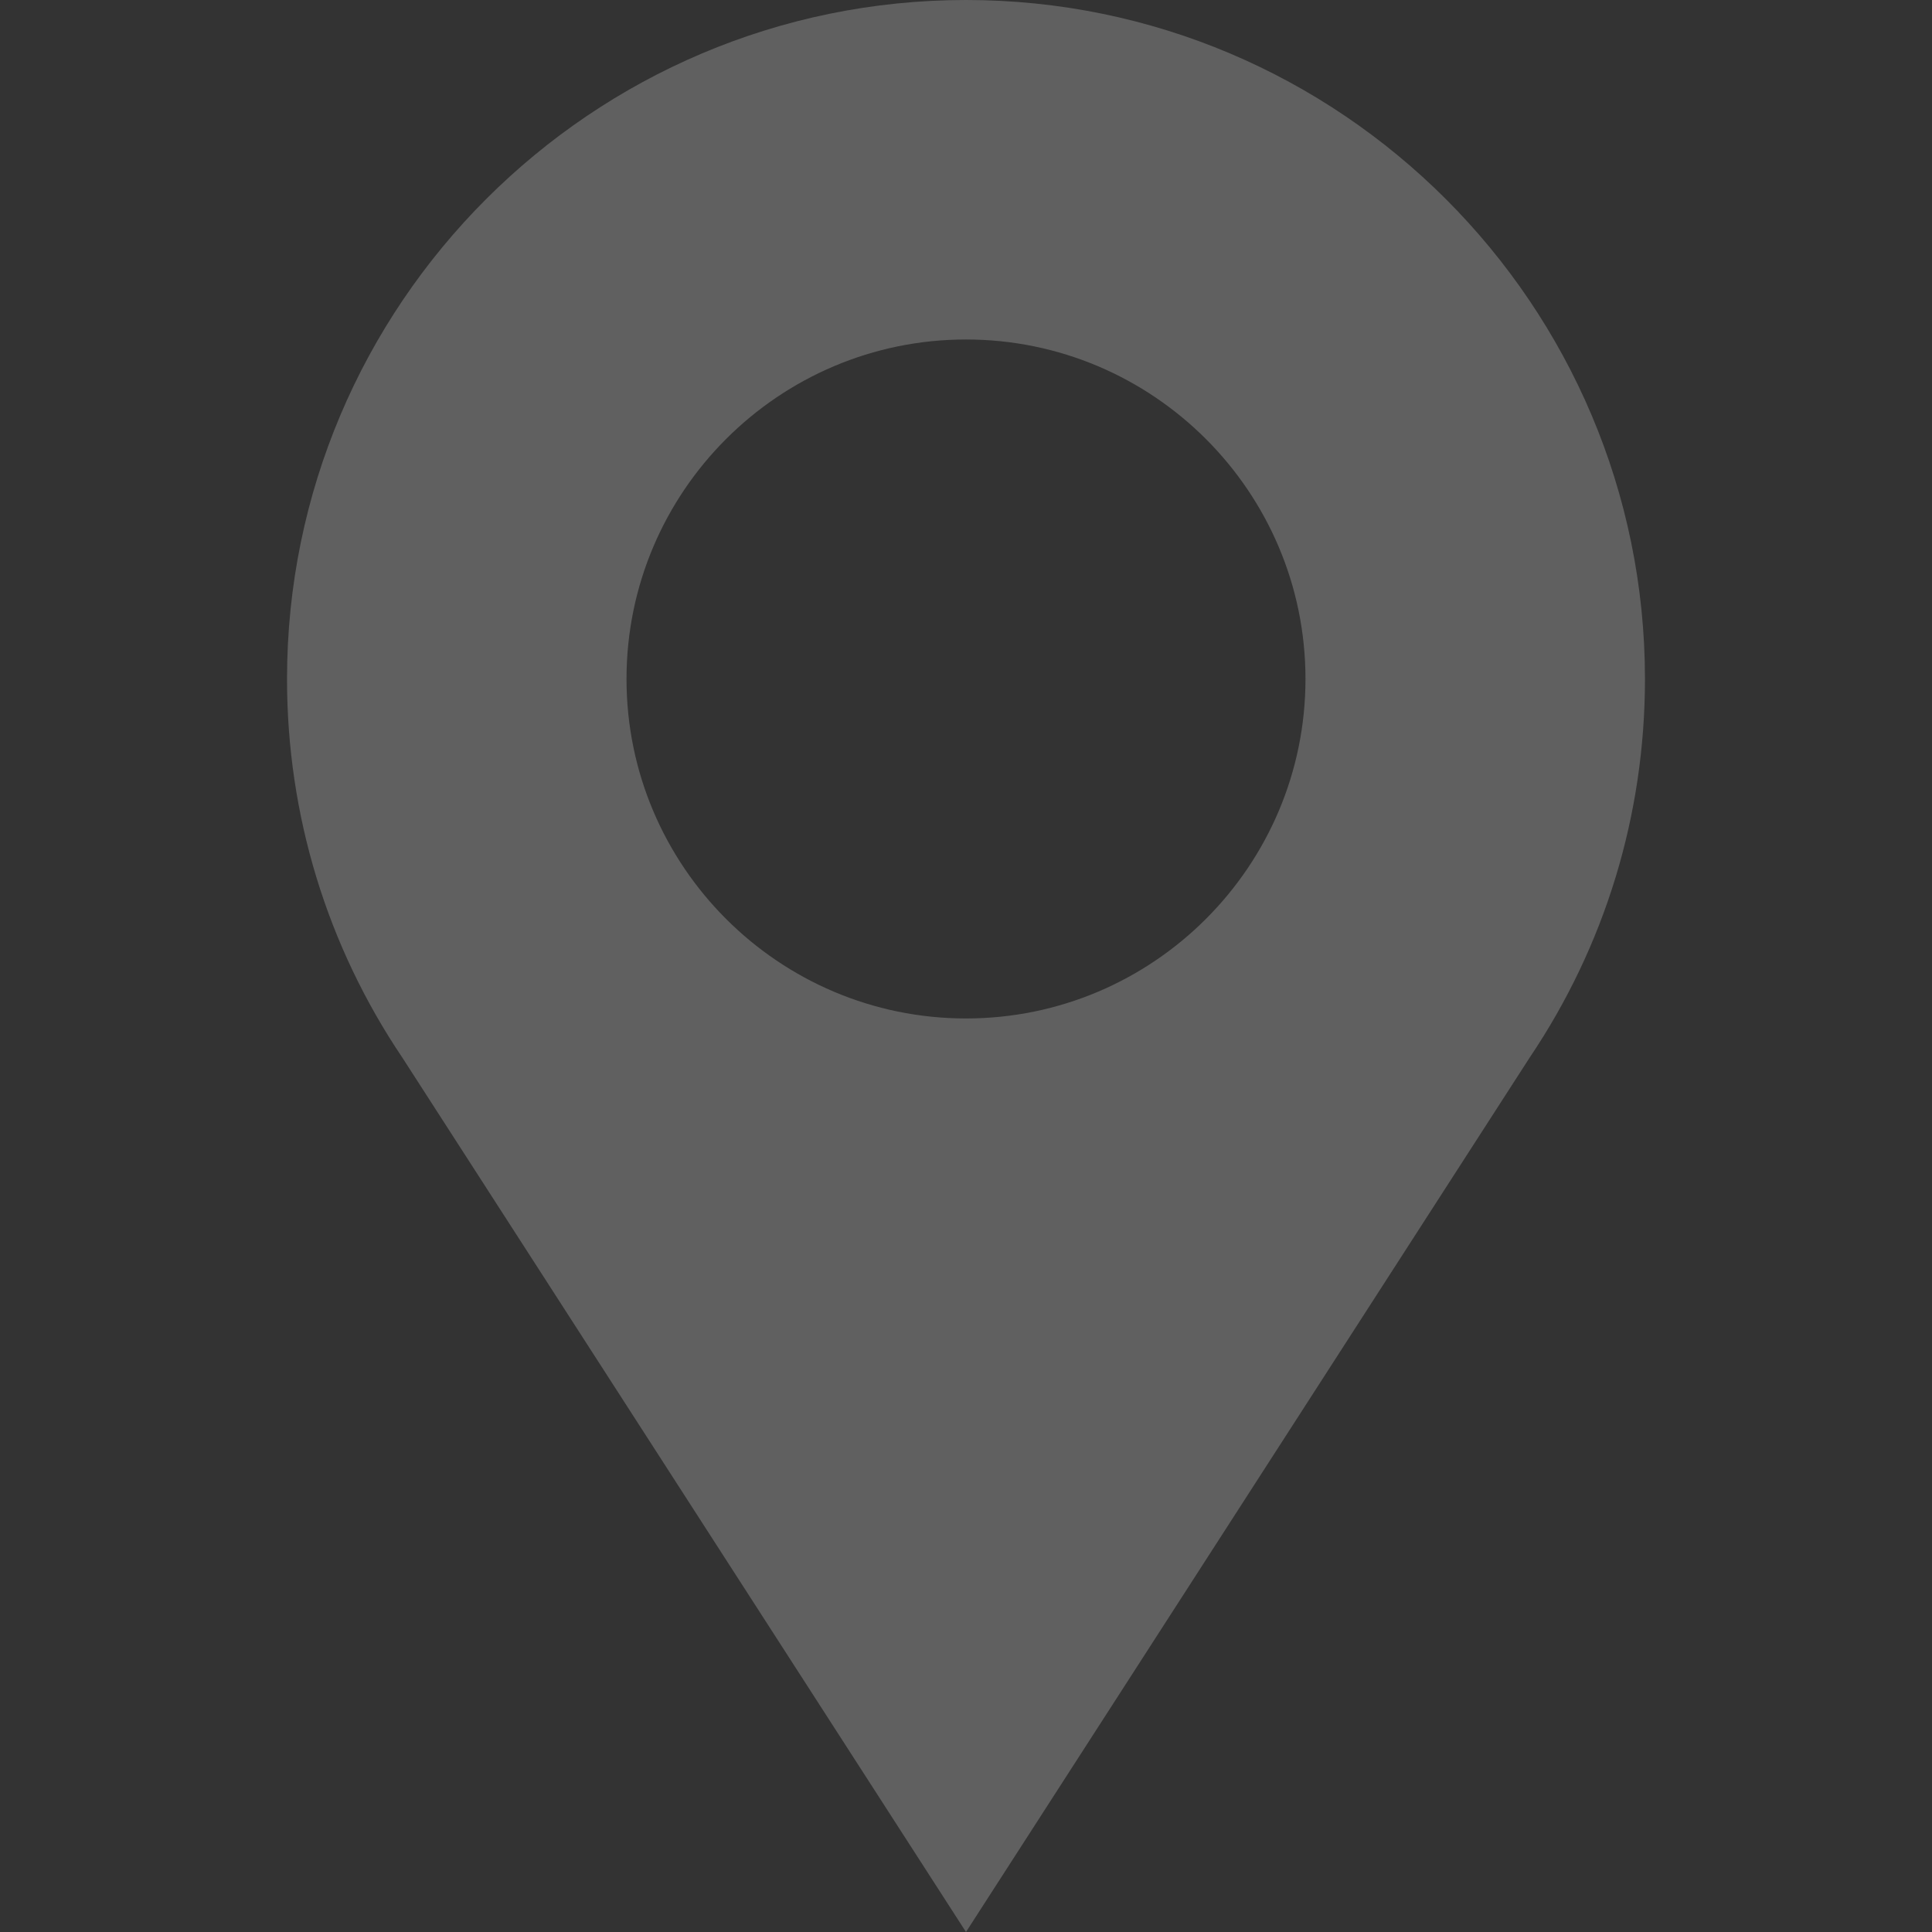
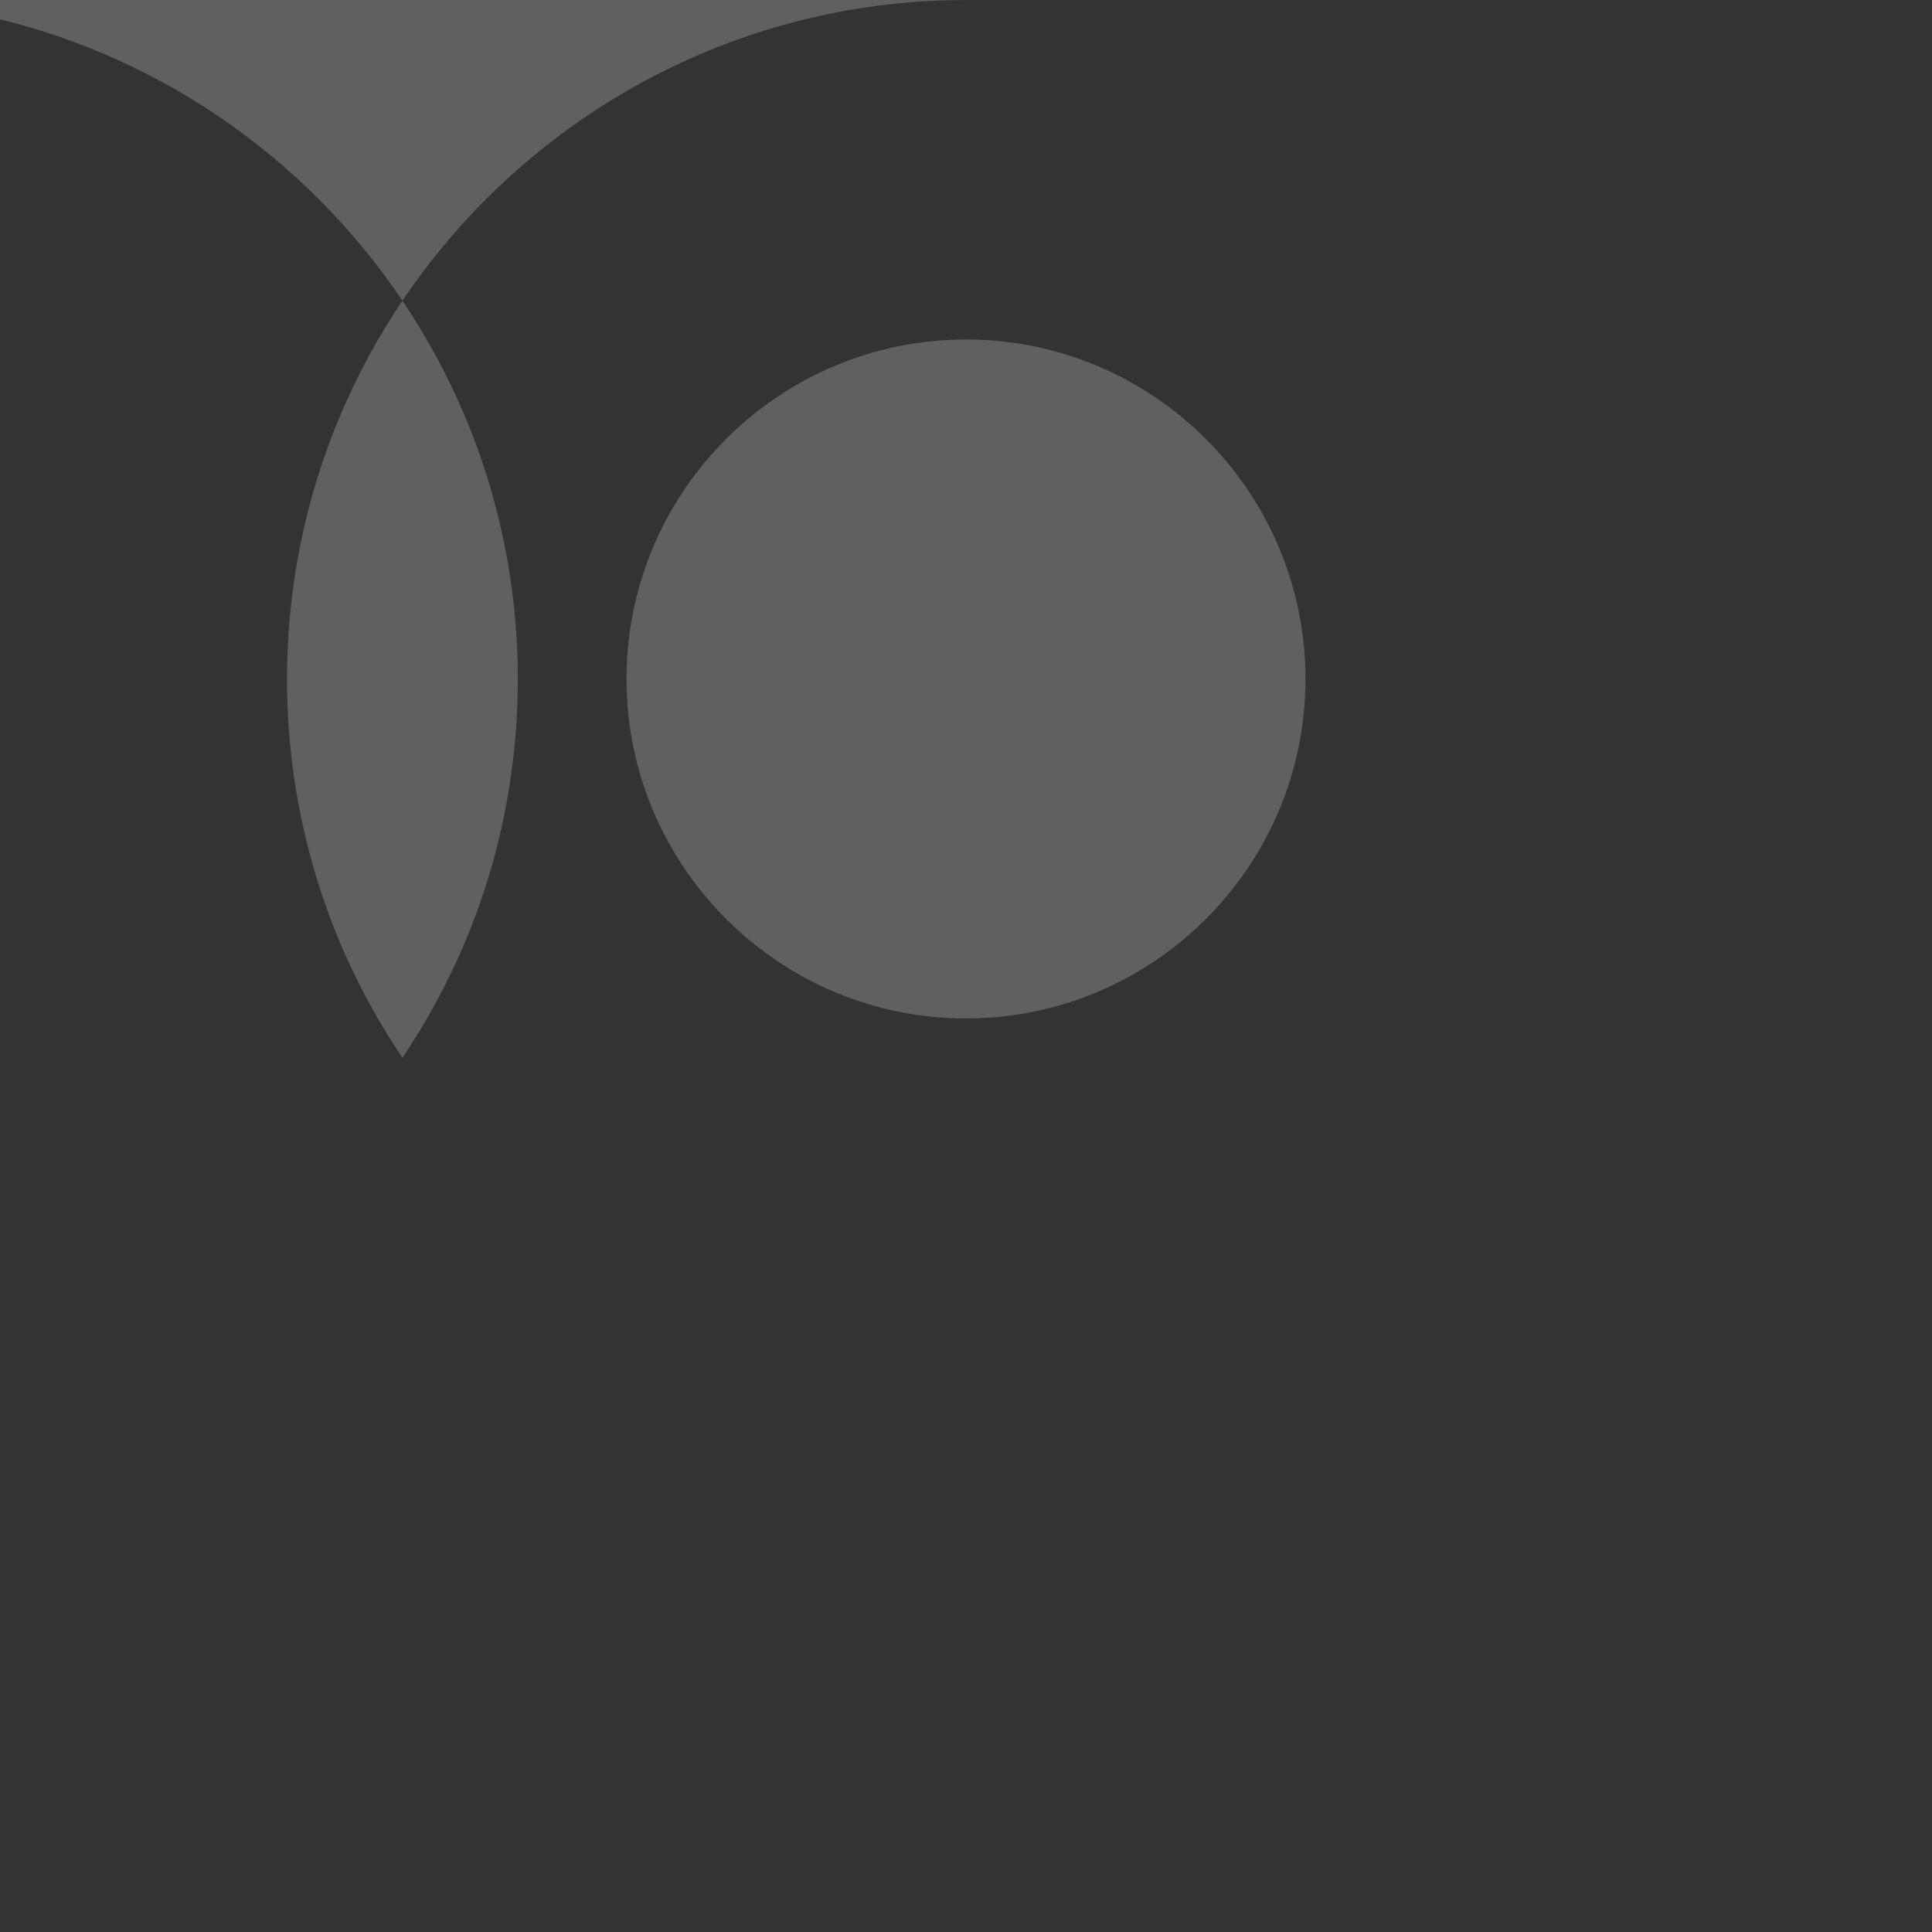
<svg xmlns="http://www.w3.org/2000/svg" version="1.1" width="512" height="512" x="0" y="0" viewBox="0 0 512.185 512.185" style="enable-background:new 0 0 512 512" xml:space="preserve" class="">
  <rect x="0" y="0" width="512.185" height="512.185" fill="#333333" stroke="none" />
  <g>
-     <path d="M256.092 0c-99.252 0-180 80.748-180 180 0 36.049 10.567 70.687 30.593 100.416l149.407 231.769 149.407-231.769c20.026-29.729 30.593-64.367 30.593-100.416 0-99.252-80.748-180-180-180zm0 270c-49.626 0-90-40.374-90-90s40.374-90 90-90 90 40.374 90 90-40.374 90-90 90z" fill="#ffffff" opacity="0.22" data-original="#000000" class="" />
+     <path d="M256.092 0c-99.252 0-180 80.748-180 180 0 36.049 10.567 70.687 30.593 100.416c20.026-29.729 30.593-64.367 30.593-100.416 0-99.252-80.748-180-180-180zm0 270c-49.626 0-90-40.374-90-90s40.374-90 90-90 90 40.374 90 90-40.374 90-90 90z" fill="#ffffff" opacity="0.22" data-original="#000000" class="" />
  </g>
</svg>